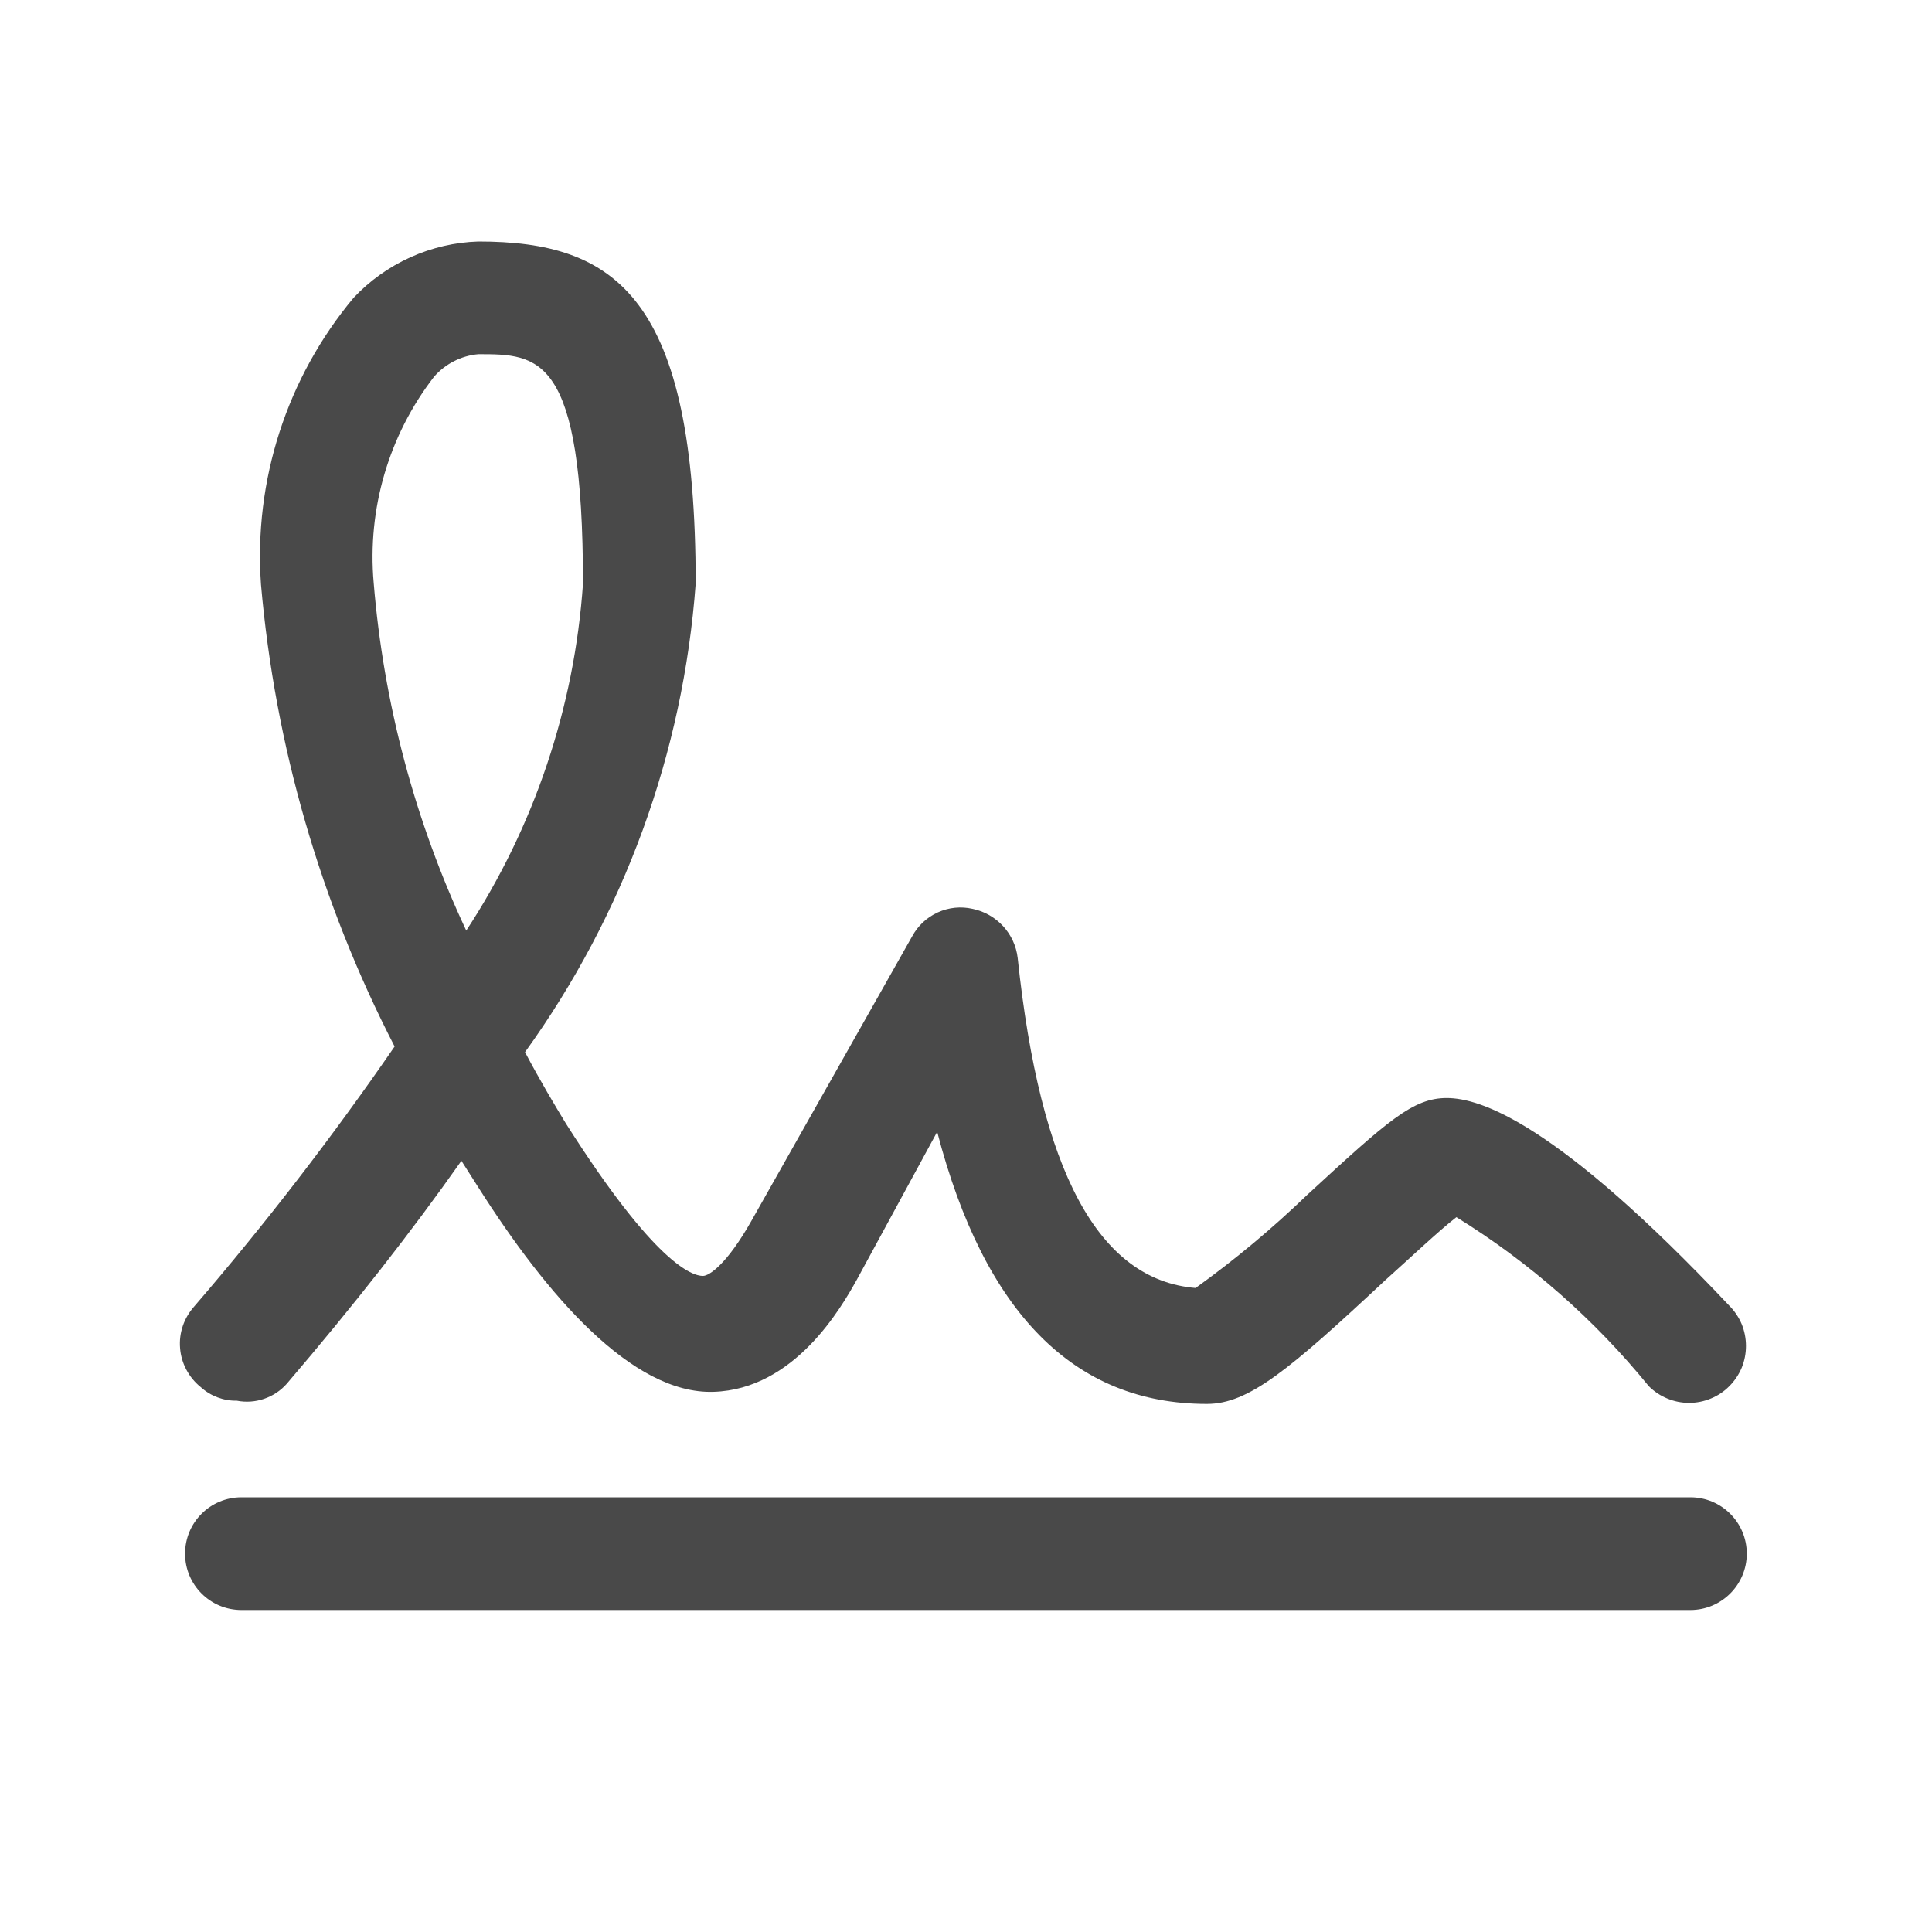
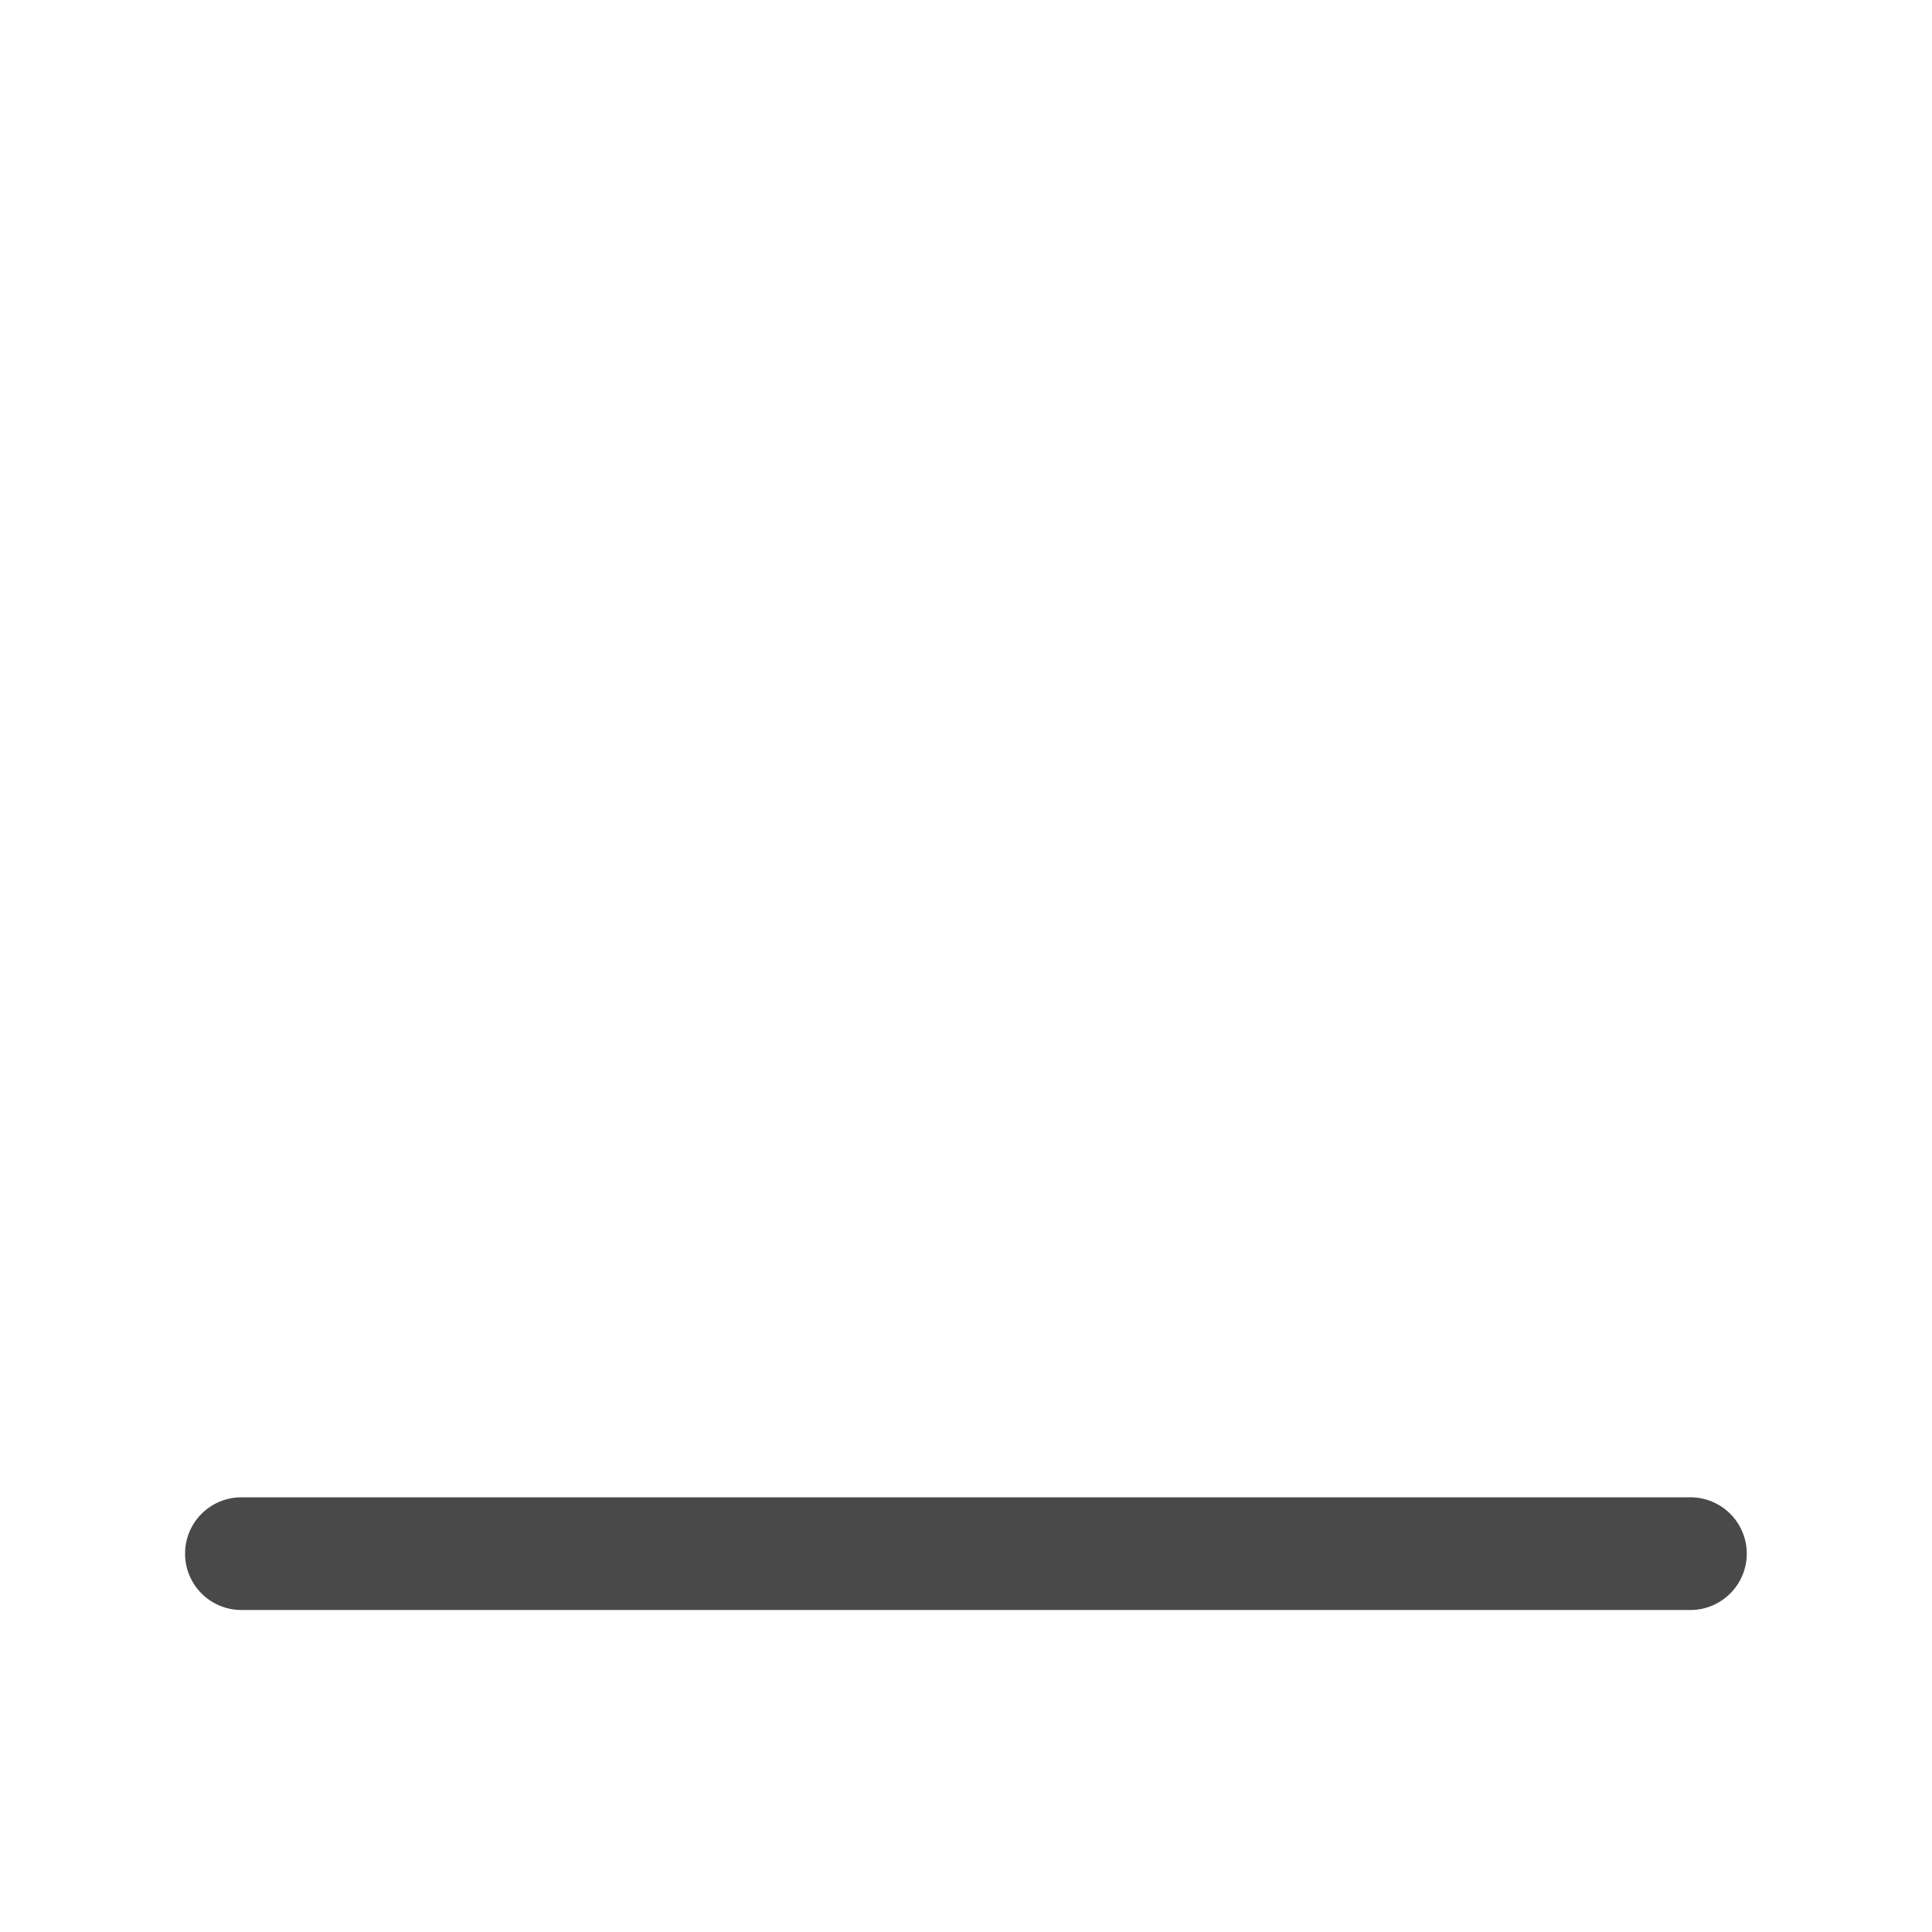
<svg xmlns="http://www.w3.org/2000/svg" width="24" height="24" viewBox="0 0 24 24" fill="none">
  <path fill-rule="evenodd" clip-rule="evenodd" d="M21.699 19.3C21.699 19.686 21.385 20 20.999 20L2.999 20C2.612 20 2.299 19.687 2.299 19.3C2.299 18.913 2.612 18.6 2.999 18.6L20.999 18.6C21.385 18.6 21.699 18.913 21.699 19.3Z" fill="#494949" />
-   <path d="M2.942 17.4C2.776 17.403 2.615 17.342 2.492 17.23C2.419 17.171 2.359 17.098 2.315 17.015C2.271 16.932 2.244 16.841 2.237 16.747C2.229 16.654 2.241 16.559 2.271 16.471C2.301 16.382 2.35 16.3 2.412 16.23C3.3 15.199 4.131 14.12 4.902 13C3.981 11.213 3.417 9.263 3.242 7.26C3.151 5.969 3.563 4.693 4.392 3.7C4.592 3.487 4.832 3.316 5.098 3.196C5.364 3.076 5.651 3.009 5.942 3C7.652 3 8.642 3.69 8.642 7.25C8.487 9.349 7.753 11.363 6.522 13.07C6.712 13.43 6.892 13.73 7.032 13.96C8.142 15.71 8.602 15.85 8.732 15.85C8.812 15.85 9.032 15.7 9.332 15.17L11.332 11.63C11.403 11.499 11.515 11.395 11.65 11.334C11.786 11.272 11.937 11.257 12.082 11.29C12.228 11.32 12.36 11.396 12.461 11.505C12.561 11.614 12.625 11.752 12.642 11.9C12.922 14.55 13.642 15.9 14.852 16C15.343 15.647 15.807 15.259 16.242 14.84C17.242 13.92 17.552 13.64 17.972 13.64C18.392 13.64 19.342 13.95 21.482 16.22C21.548 16.286 21.6 16.364 21.636 16.449C21.671 16.535 21.689 16.627 21.689 16.72C21.689 16.813 21.671 16.905 21.636 16.991C21.6 17.076 21.548 17.154 21.482 17.22C21.417 17.286 21.339 17.338 21.253 17.373C21.167 17.409 21.075 17.427 20.982 17.427C20.89 17.427 20.798 17.409 20.712 17.373C20.626 17.338 20.548 17.286 20.482 17.22C19.808 16.392 19.001 15.682 18.092 15.12C17.872 15.29 17.492 15.65 17.212 15.9C16.012 17.02 15.512 17.44 14.992 17.44C13.346 17.44 12.229 16.313 11.642 14.06L10.642 15.9C10.452 16.24 9.872 17.26 8.862 17.29C7.852 17.32 6.792 16.09 5.942 14.75L5.732 14.42C5.112 15.3 4.392 16.22 3.562 17.19C3.486 17.276 3.389 17.34 3.28 17.377C3.172 17.414 3.055 17.422 2.942 17.4V17.4ZM5.942 4.4C5.73 4.419 5.533 4.519 5.392 4.68C4.829 5.409 4.561 6.323 4.642 7.24C4.765 8.737 5.154 10.2 5.792 11.56C6.637 10.271 7.136 8.787 7.242 7.25C7.242 4.4 6.692 4.4 5.942 4.4V4.4Z" fill="#494949" />
</svg>